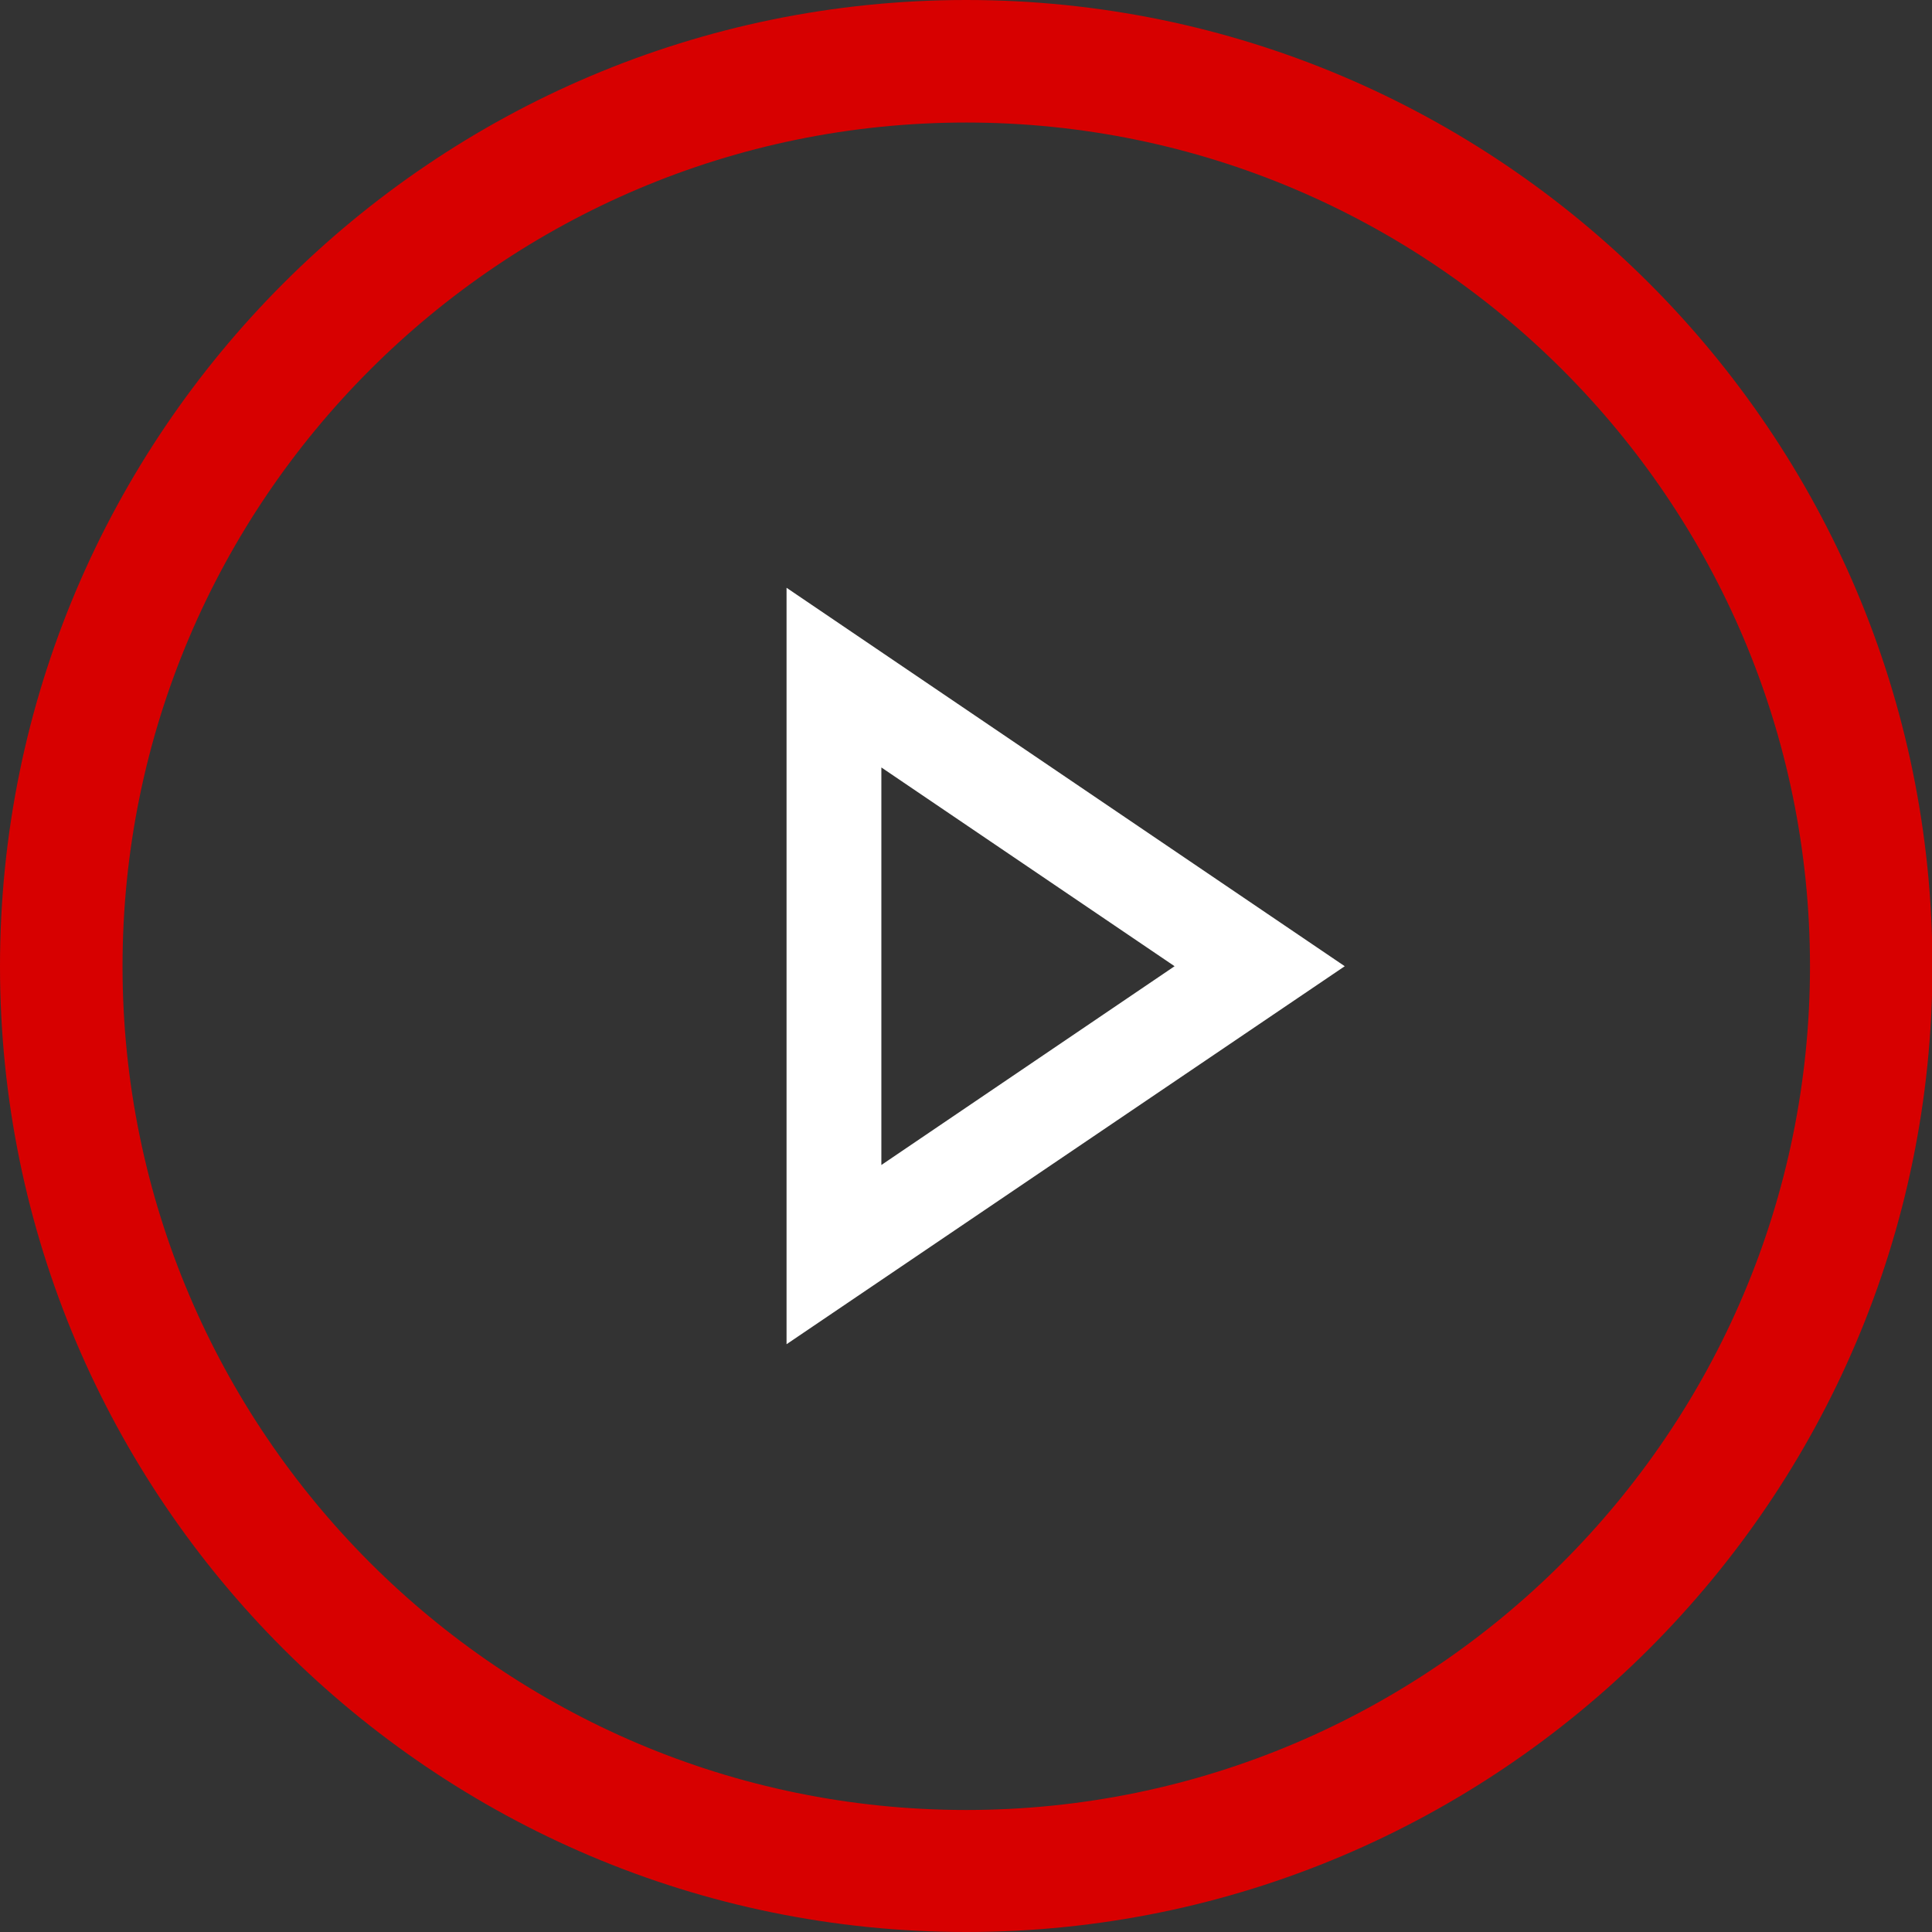
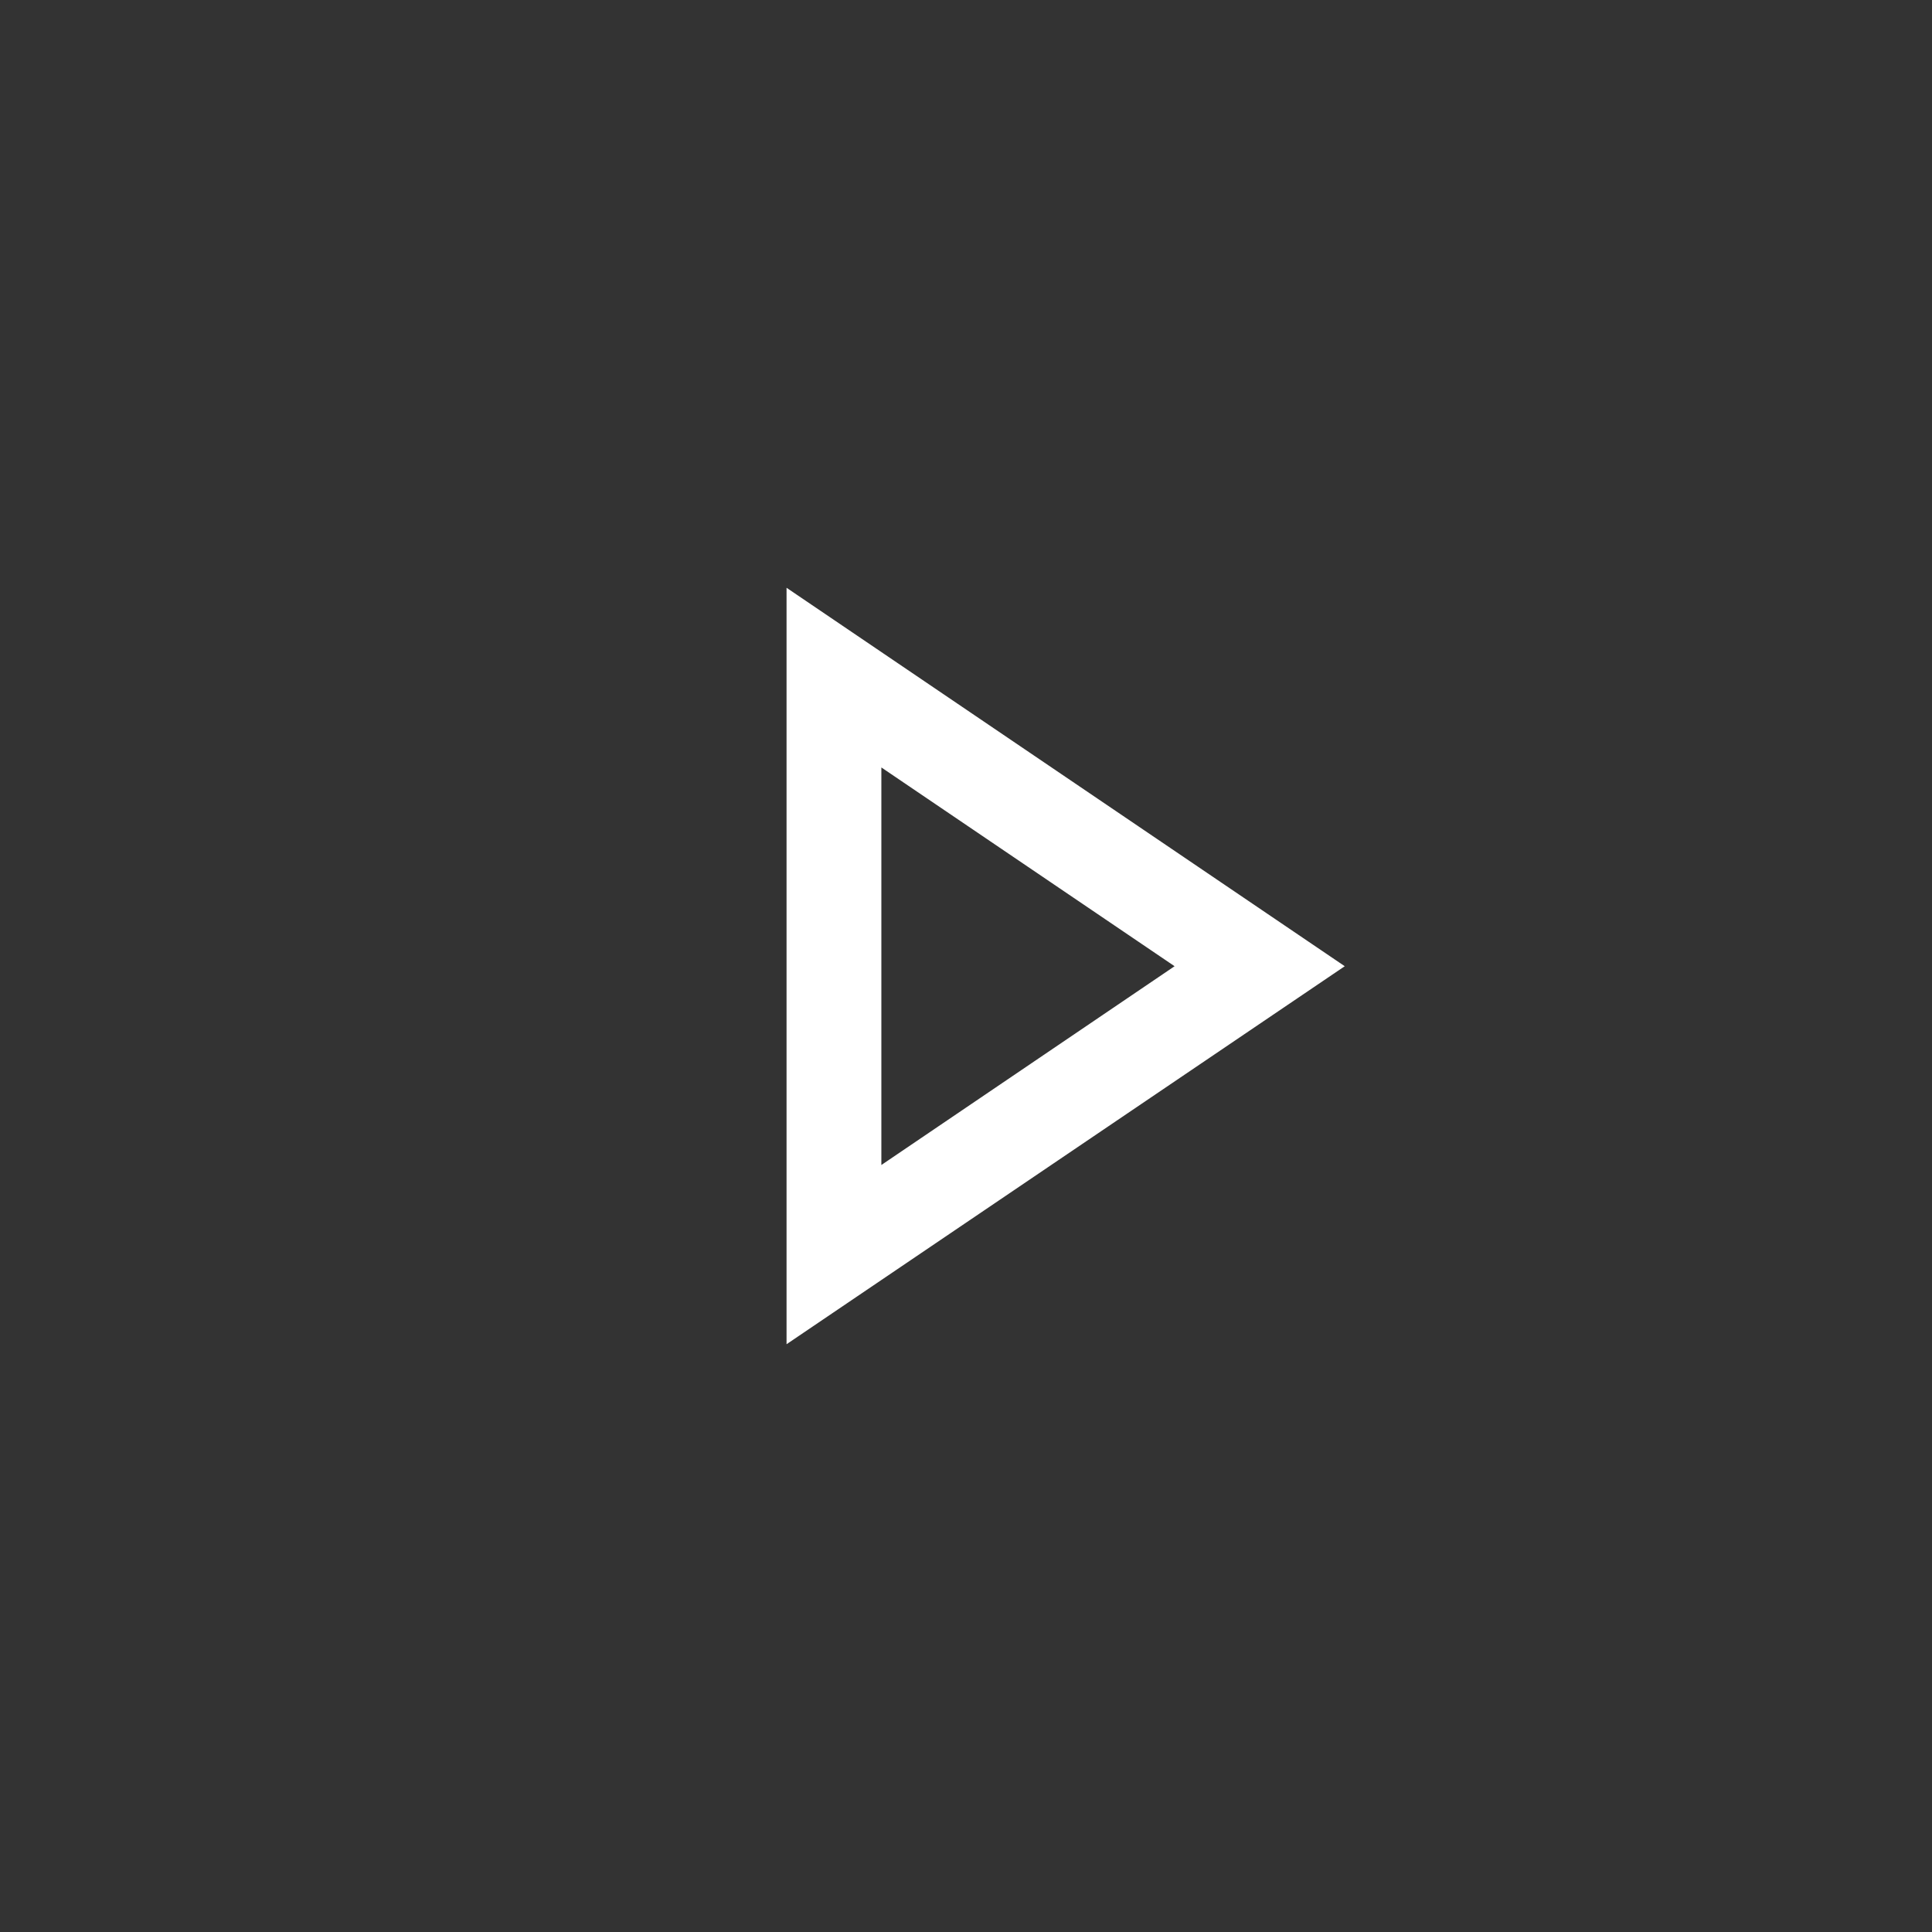
<svg xmlns="http://www.w3.org/2000/svg" width="26" height="26" viewBox="0 0 26 26" fill="none">
  <rect x="0" y="0" width="26" height="26" fill="#333333" stroke="none" />
  <g clip-path="url(#clip0)">
-     <path d="M13.003 26C5.831 26 0 20.169 0 13.003C0 5.838 5.831 0 13.003 0C20.175 0 26.006 5.831 26.006 13.003C26.006 20.175 20.169 26 13.003 26ZM13.003 1.649C6.742 1.649 1.649 6.742 1.649 13.003C1.649 19.264 6.742 24.358 13.003 24.358C19.264 24.358 24.358 19.264 24.358 13.003C24.358 6.742 19.264 1.649 13.003 1.649Z" fill="#D70000" />
    <path d="M10.585 18.09V7.91L18.097 13.003L10.585 18.09ZM11.861 10.328V15.678L15.807 13.003L11.861 10.328Z" fill="white" />
  </g>
  <defs>
    <clipPath id="clip0">
      <rect width="26" height="26" fill="white" />
    </clipPath>
  </defs>
</svg>